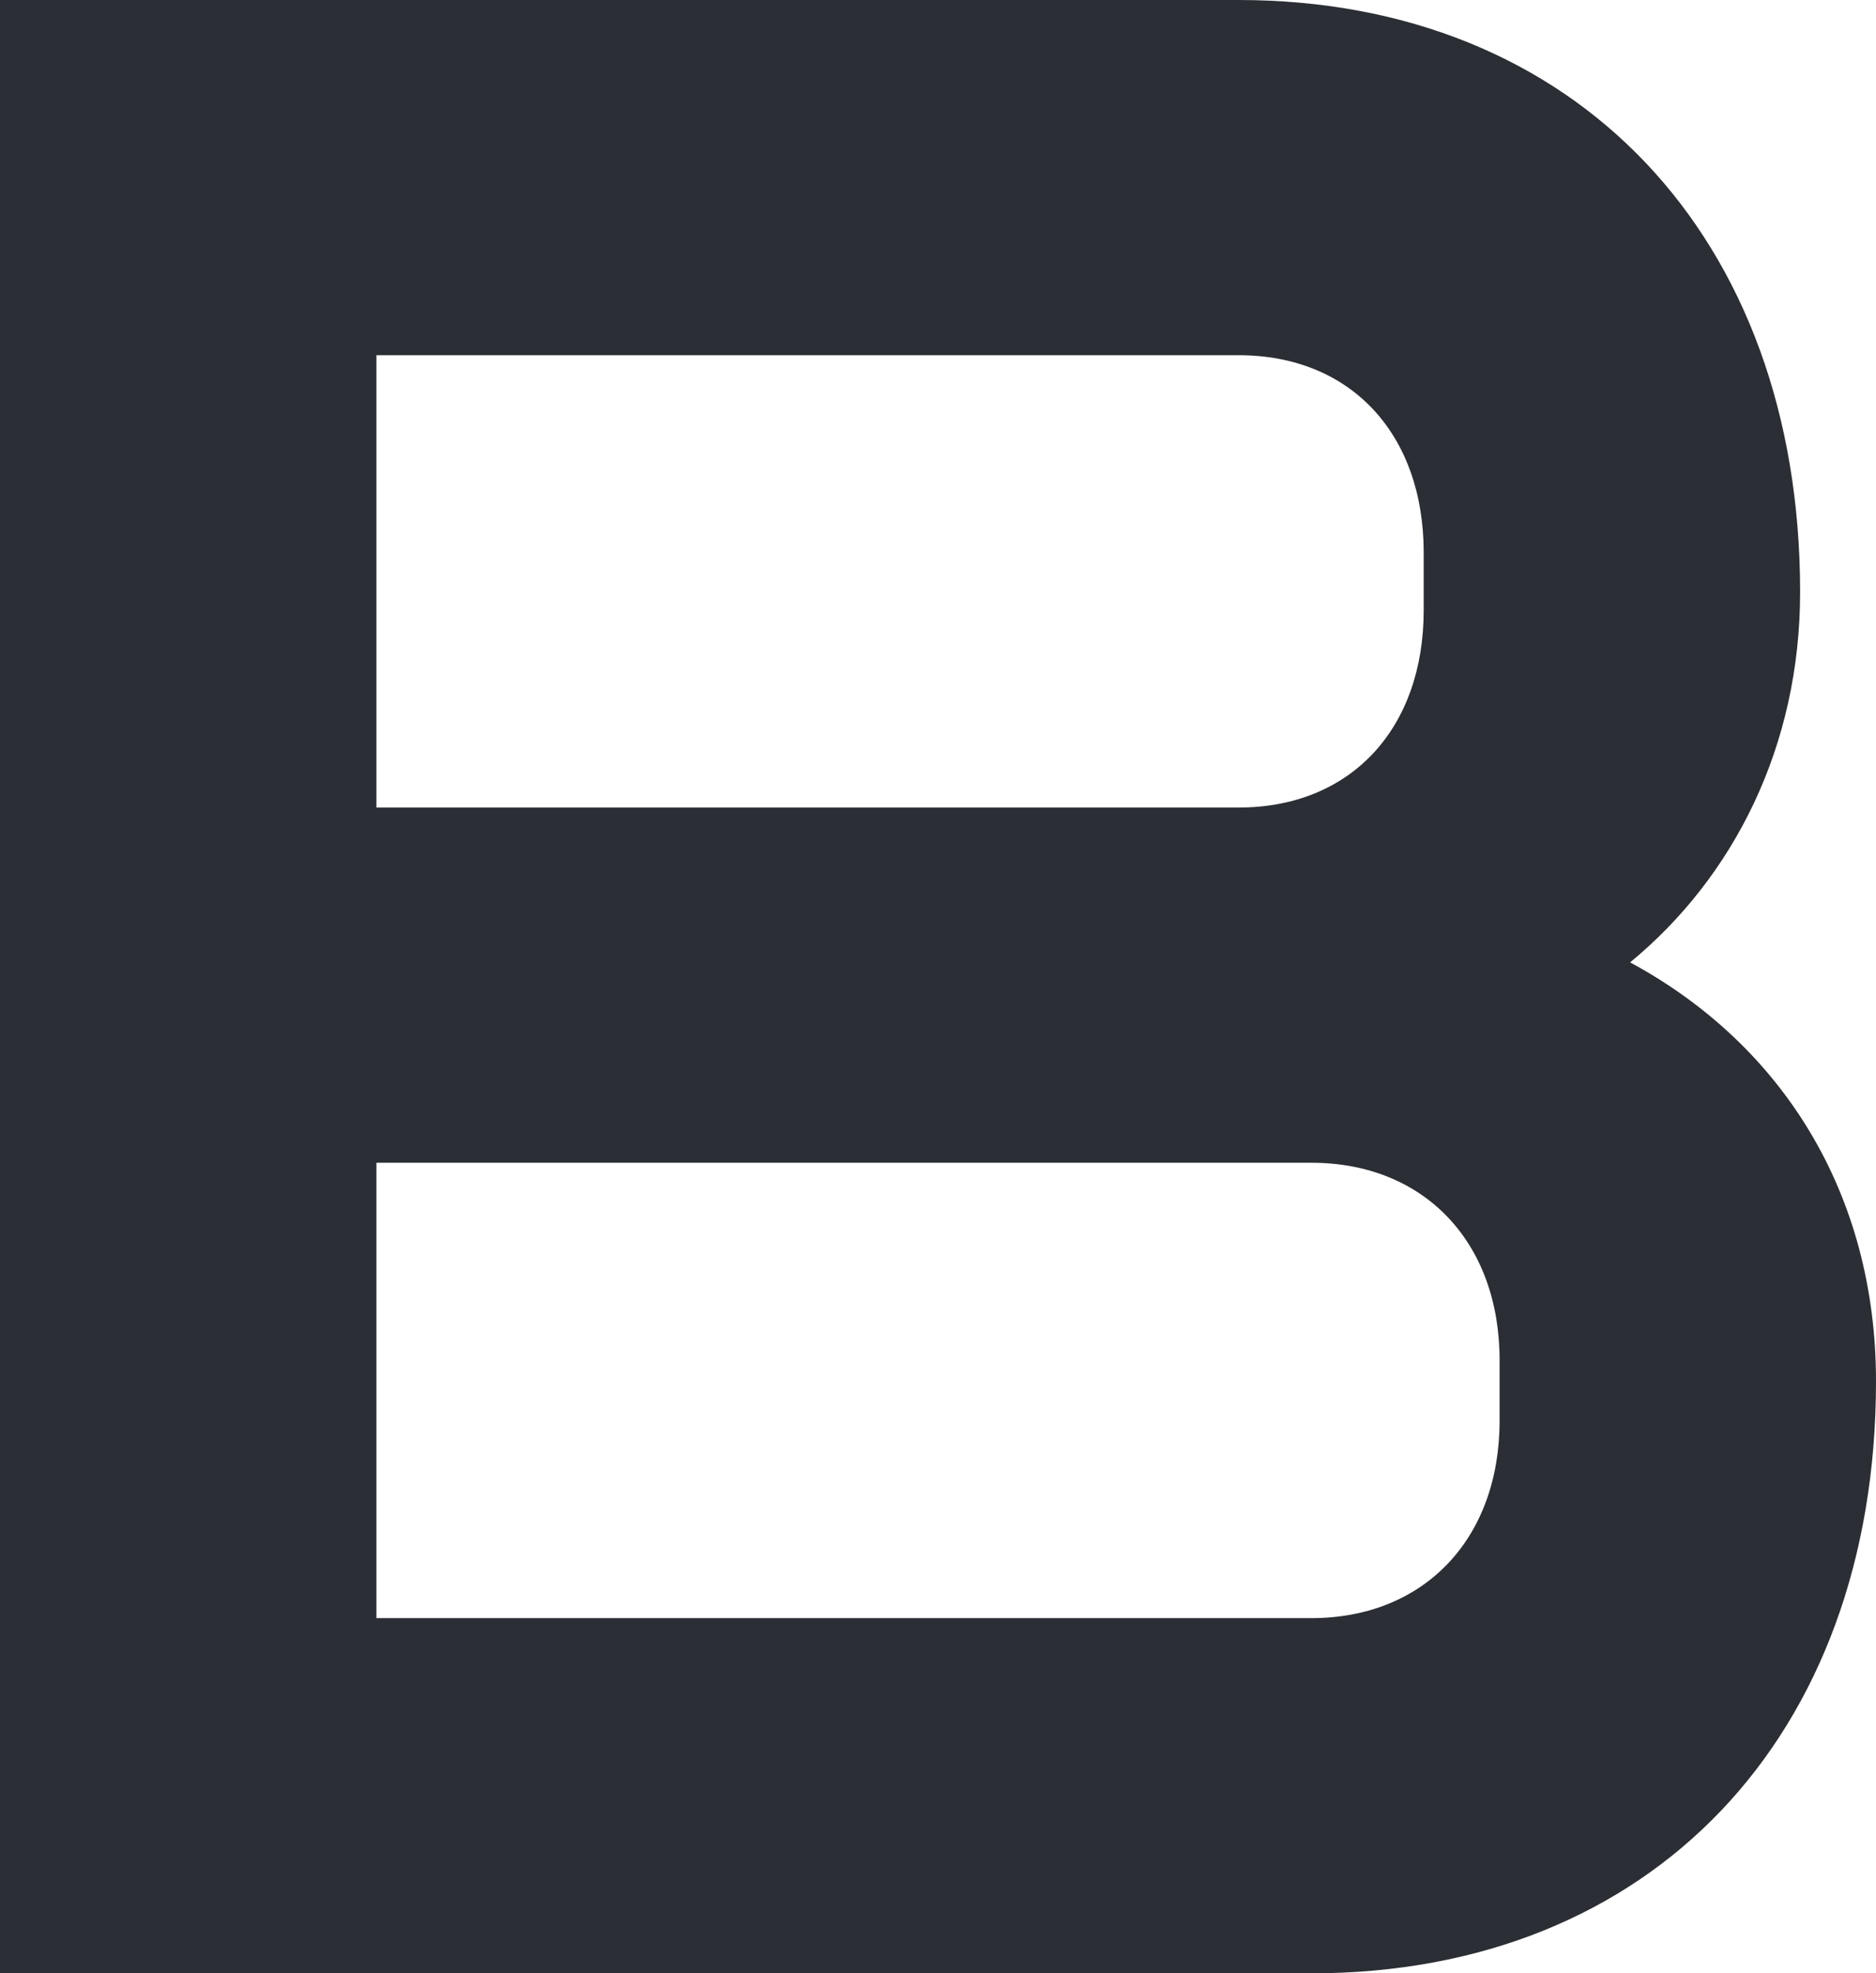
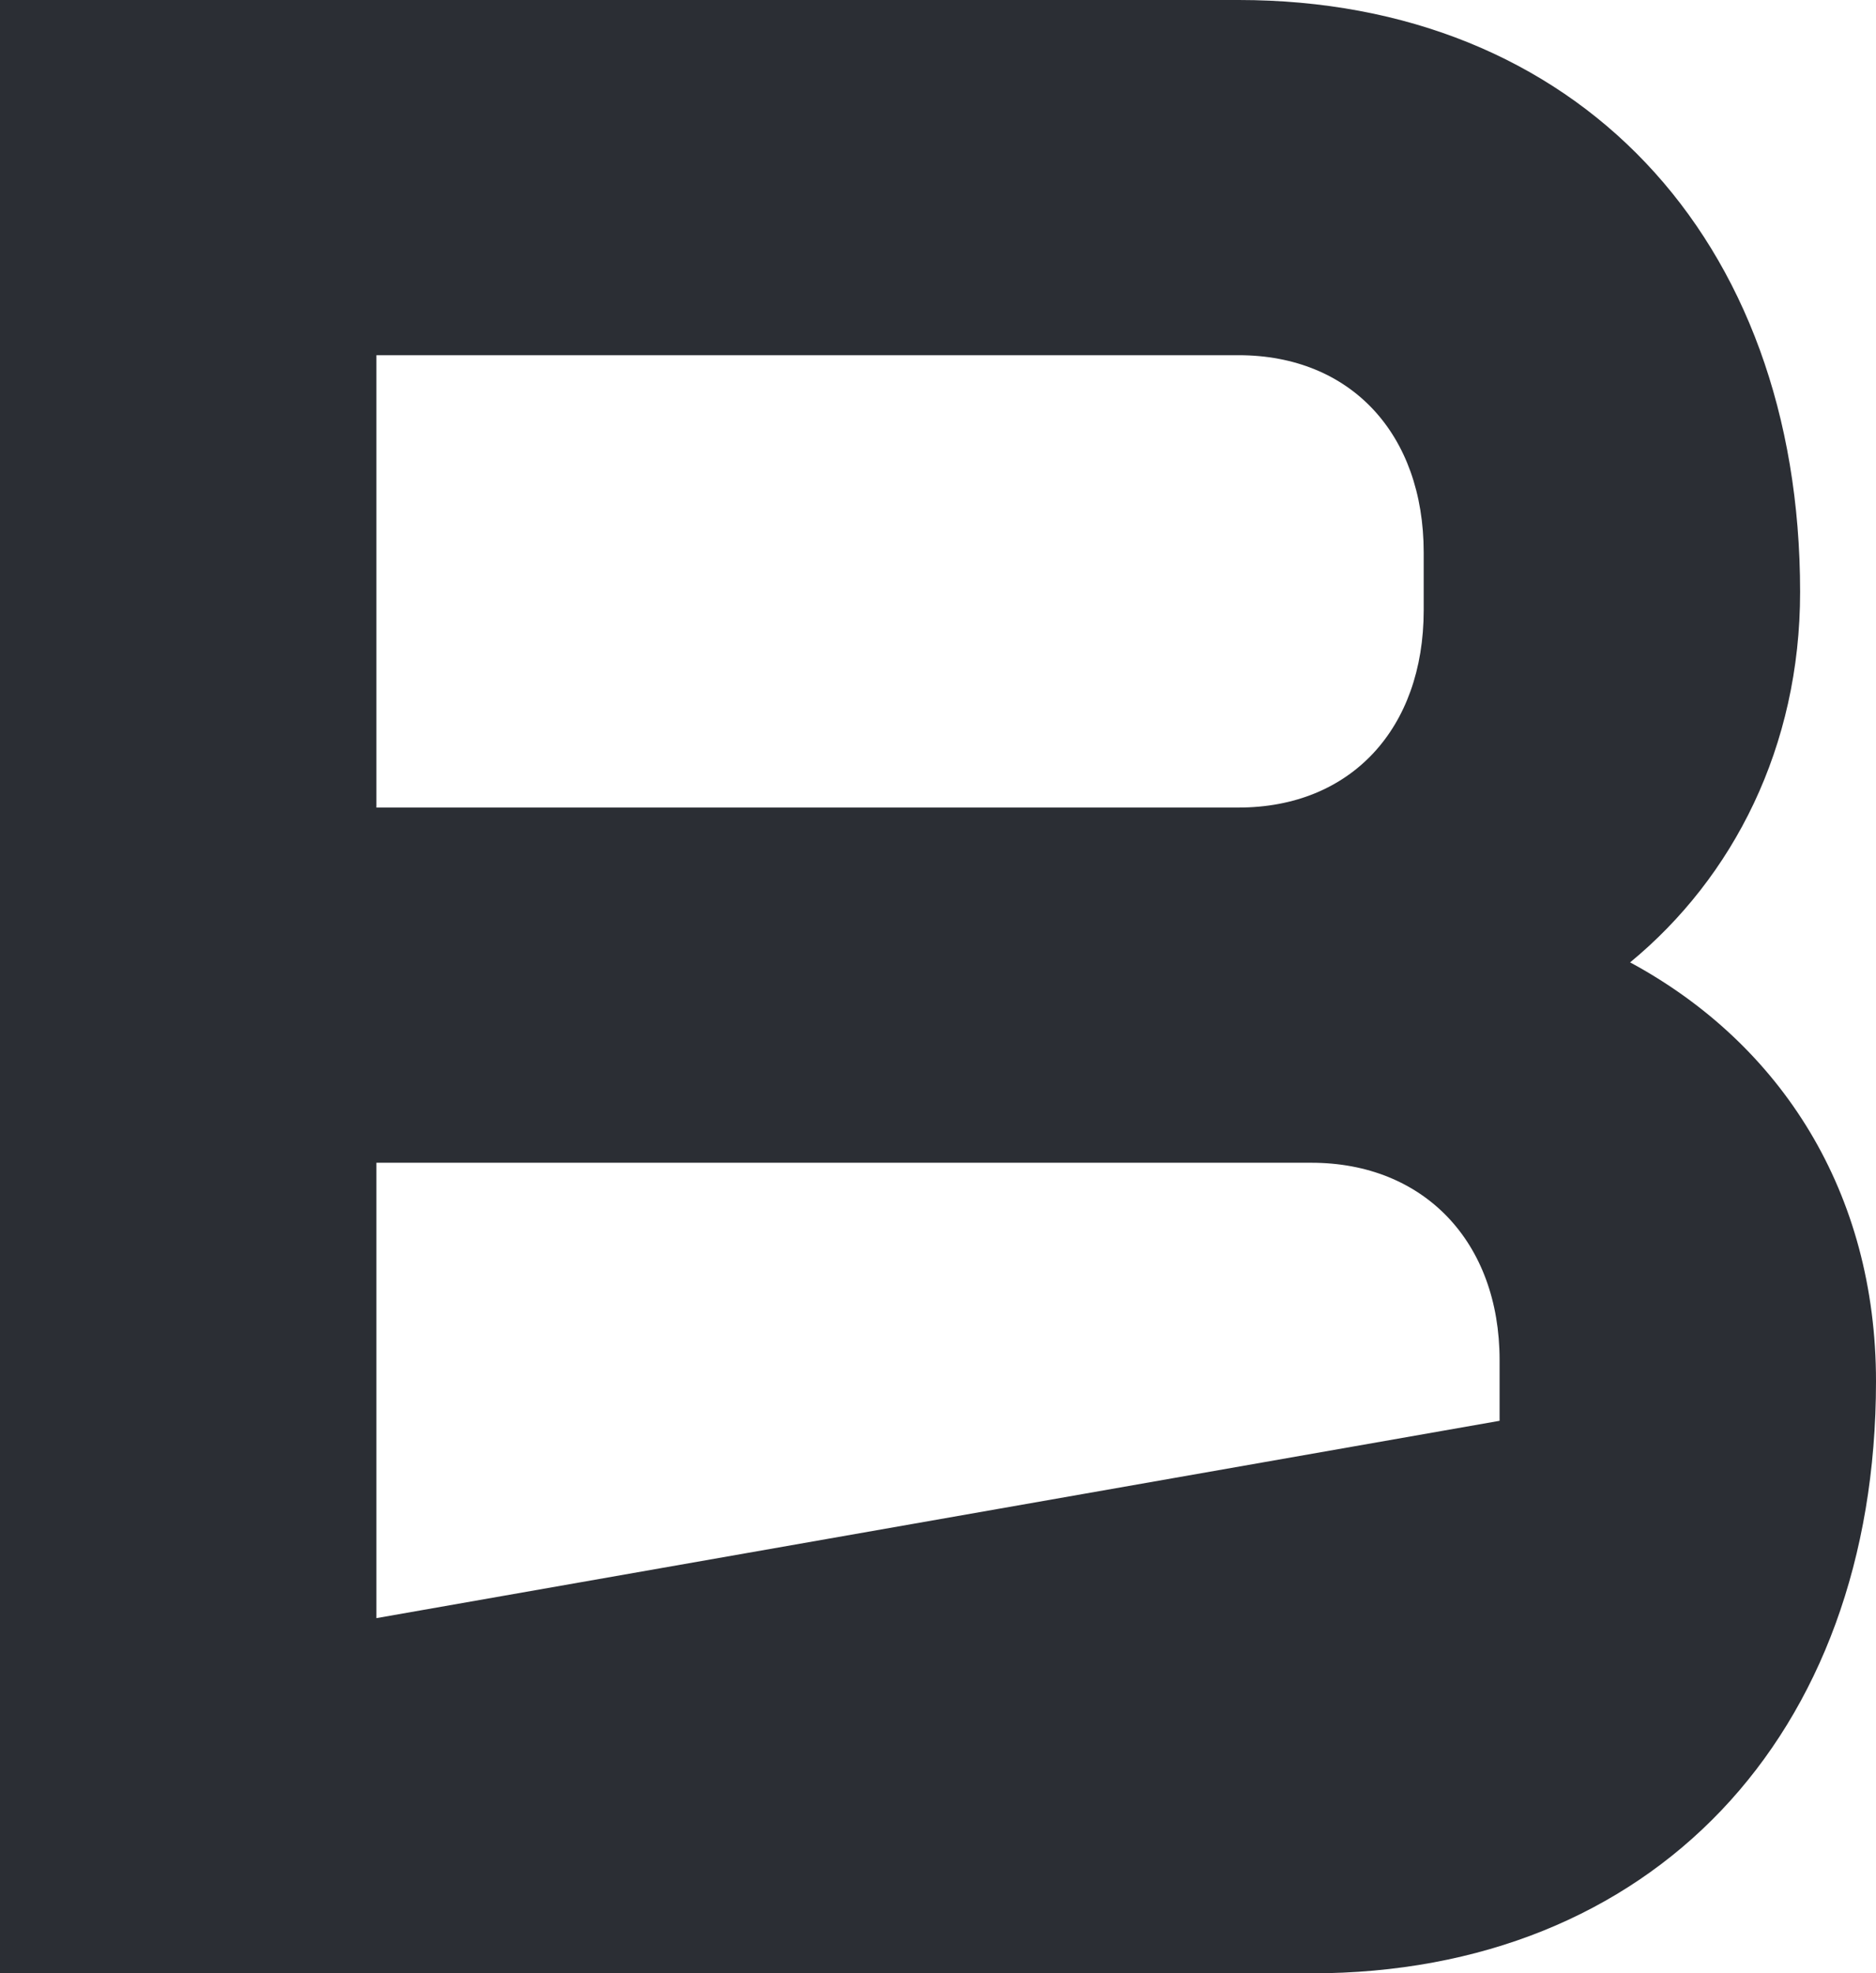
<svg xmlns="http://www.w3.org/2000/svg" width="247.2" height="260" viewBox="0 0 247.2 260">
-   <path d="M37.2,0H210c44.8,0,74.4-31.2,74.4-78,0-24.8-12.4-44.4-32.4-55.2,13.6-11.2,22.4-28.4,22.4-48.8,0-46.8-29.6-78-74-78H37.2ZM86.8-153.6v-59.6H200.4c14.8,0,24.4,10.4,24.4,26v7.6c0,15.6-9.6,26-24.4,26Zm0,106.8v-60H210c14.8,0,24.8,10.4,24.8,26v8c0,15.6-10,26-24.8,26Z" transform="translate(-37.2 260)" fill="#2b2e34" />
+   <path d="M37.2,0H210c44.8,0,74.4-31.2,74.4-78,0-24.8-12.4-44.4-32.4-55.2,13.6-11.2,22.4-28.4,22.4-48.8,0-46.8-29.6-78-74-78H37.2ZM86.8-153.6v-59.6H200.4c14.8,0,24.4,10.4,24.4,26v7.6c0,15.6-9.6,26-24.4,26Zm0,106.8v-60H210c14.8,0,24.8,10.4,24.8,26v8Z" transform="translate(-37.2 260)" fill="#2b2e34" />
</svg>